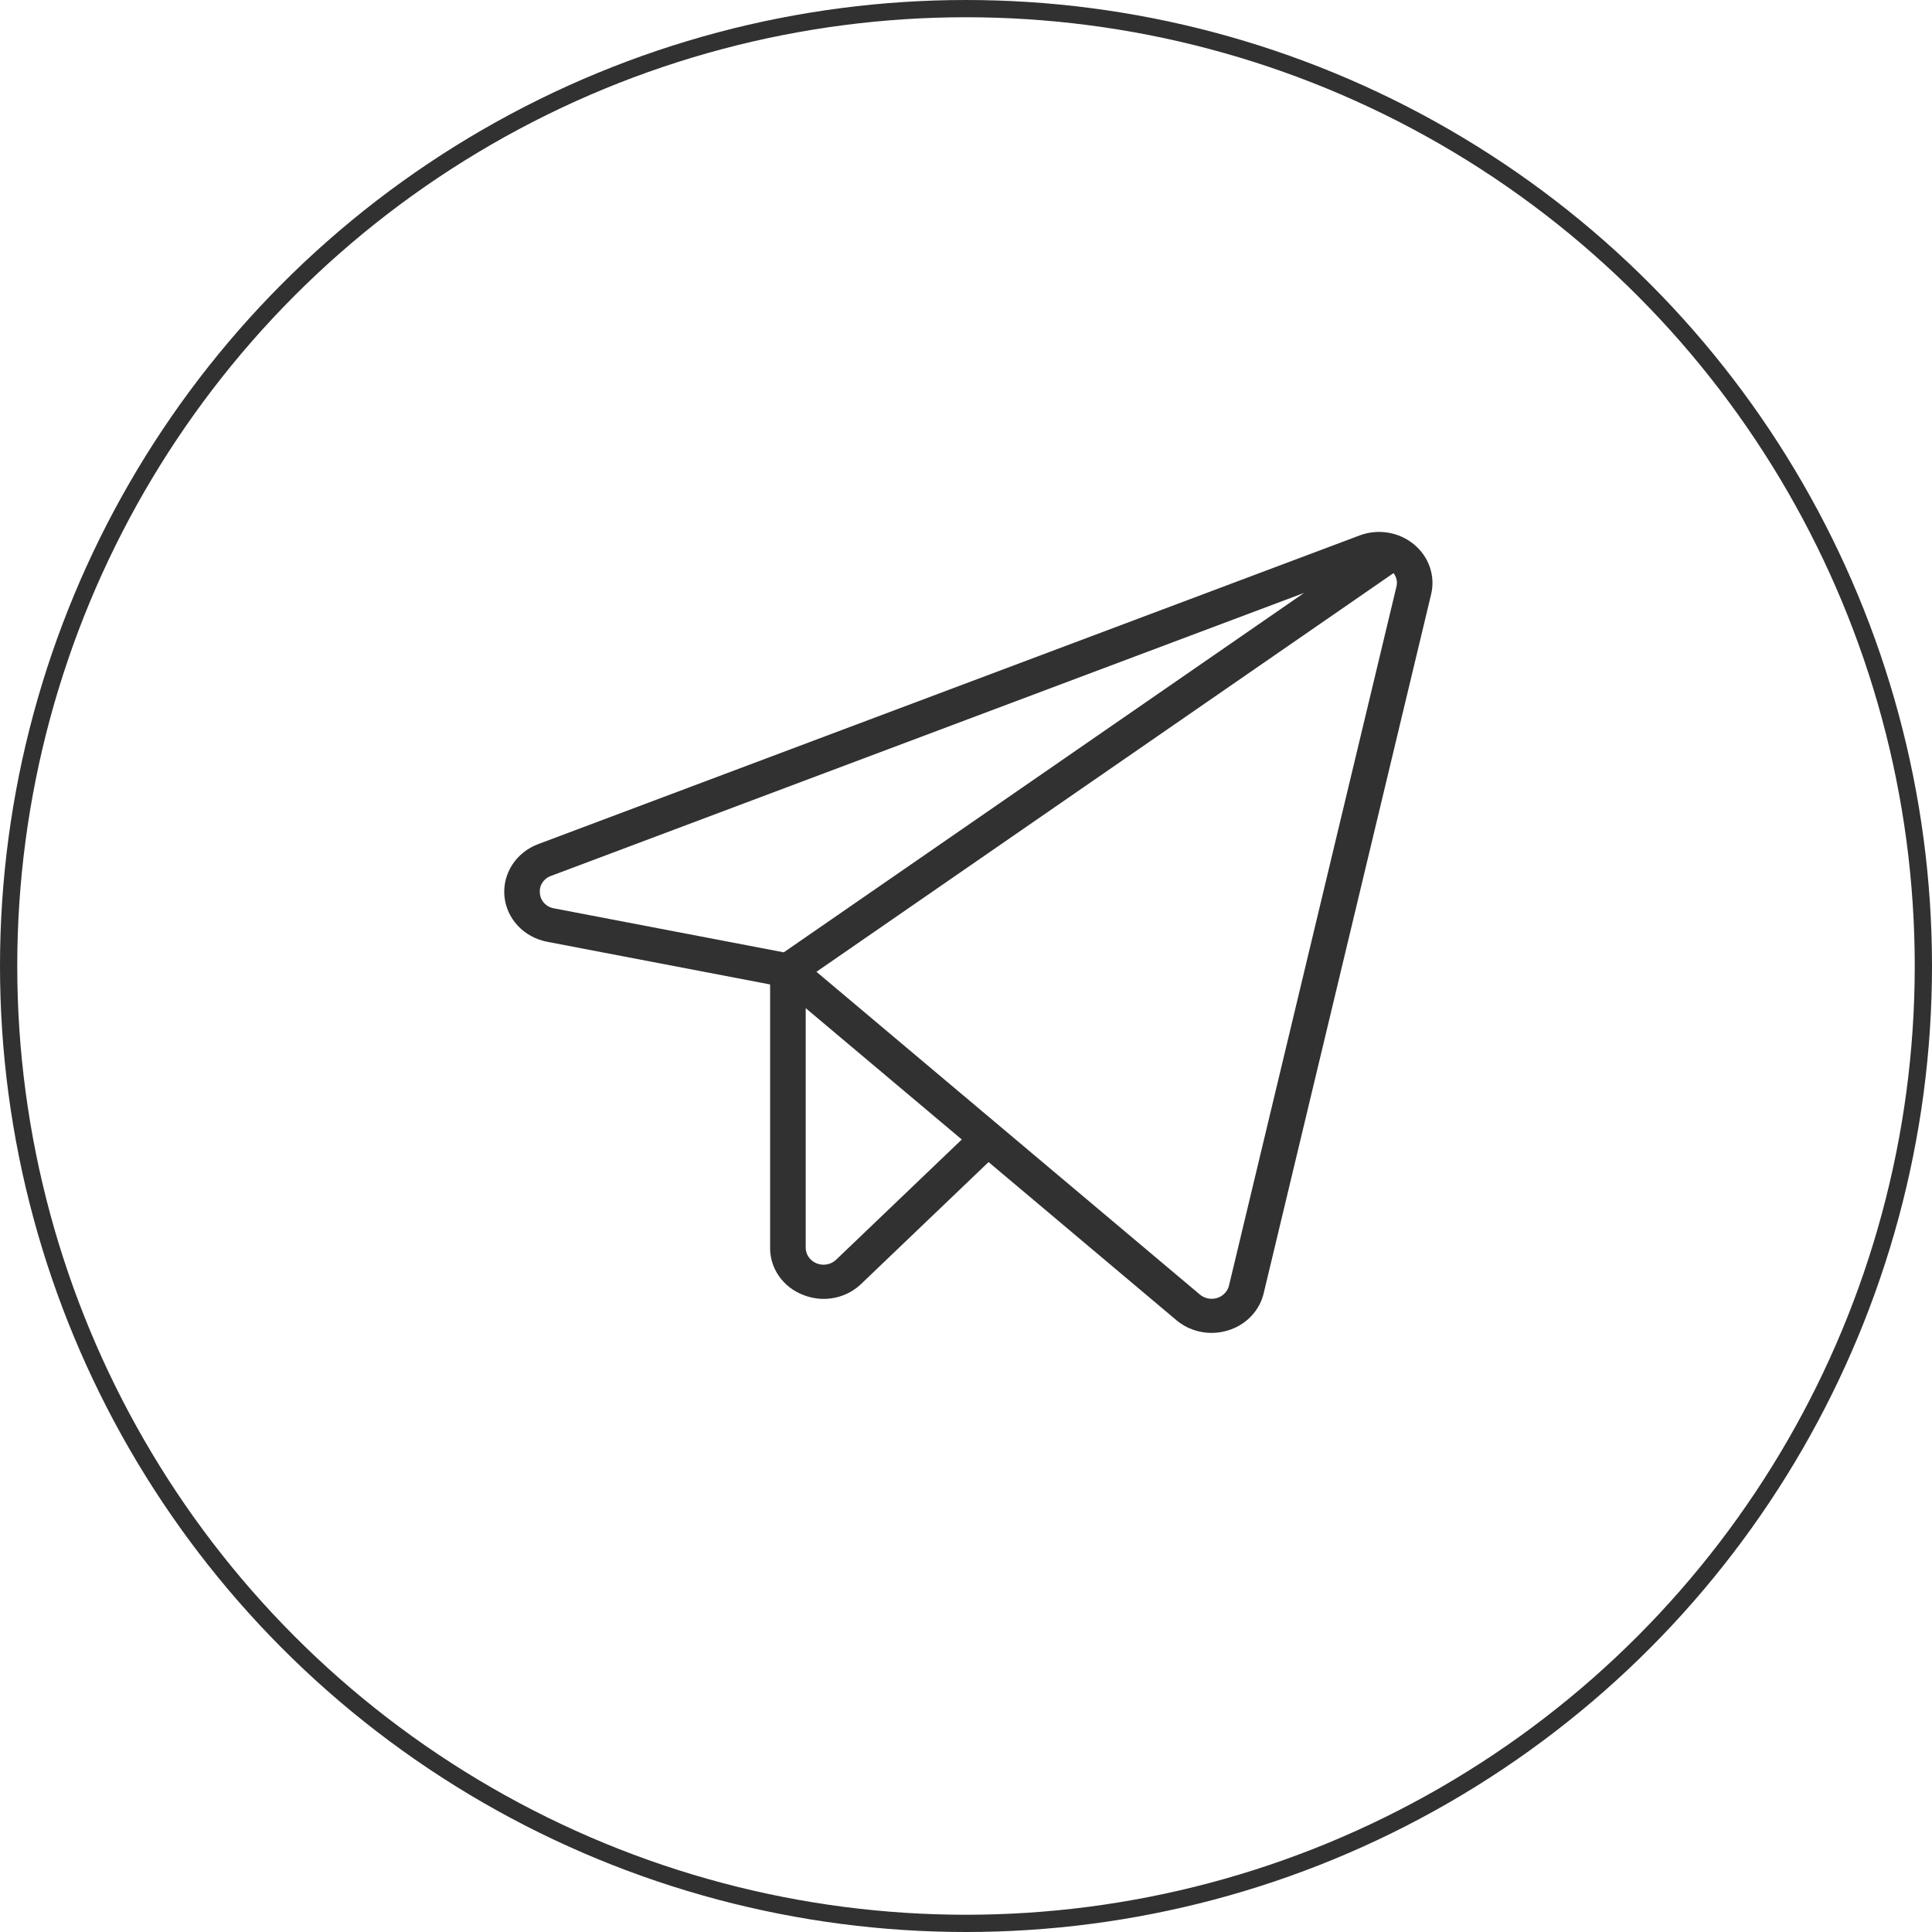
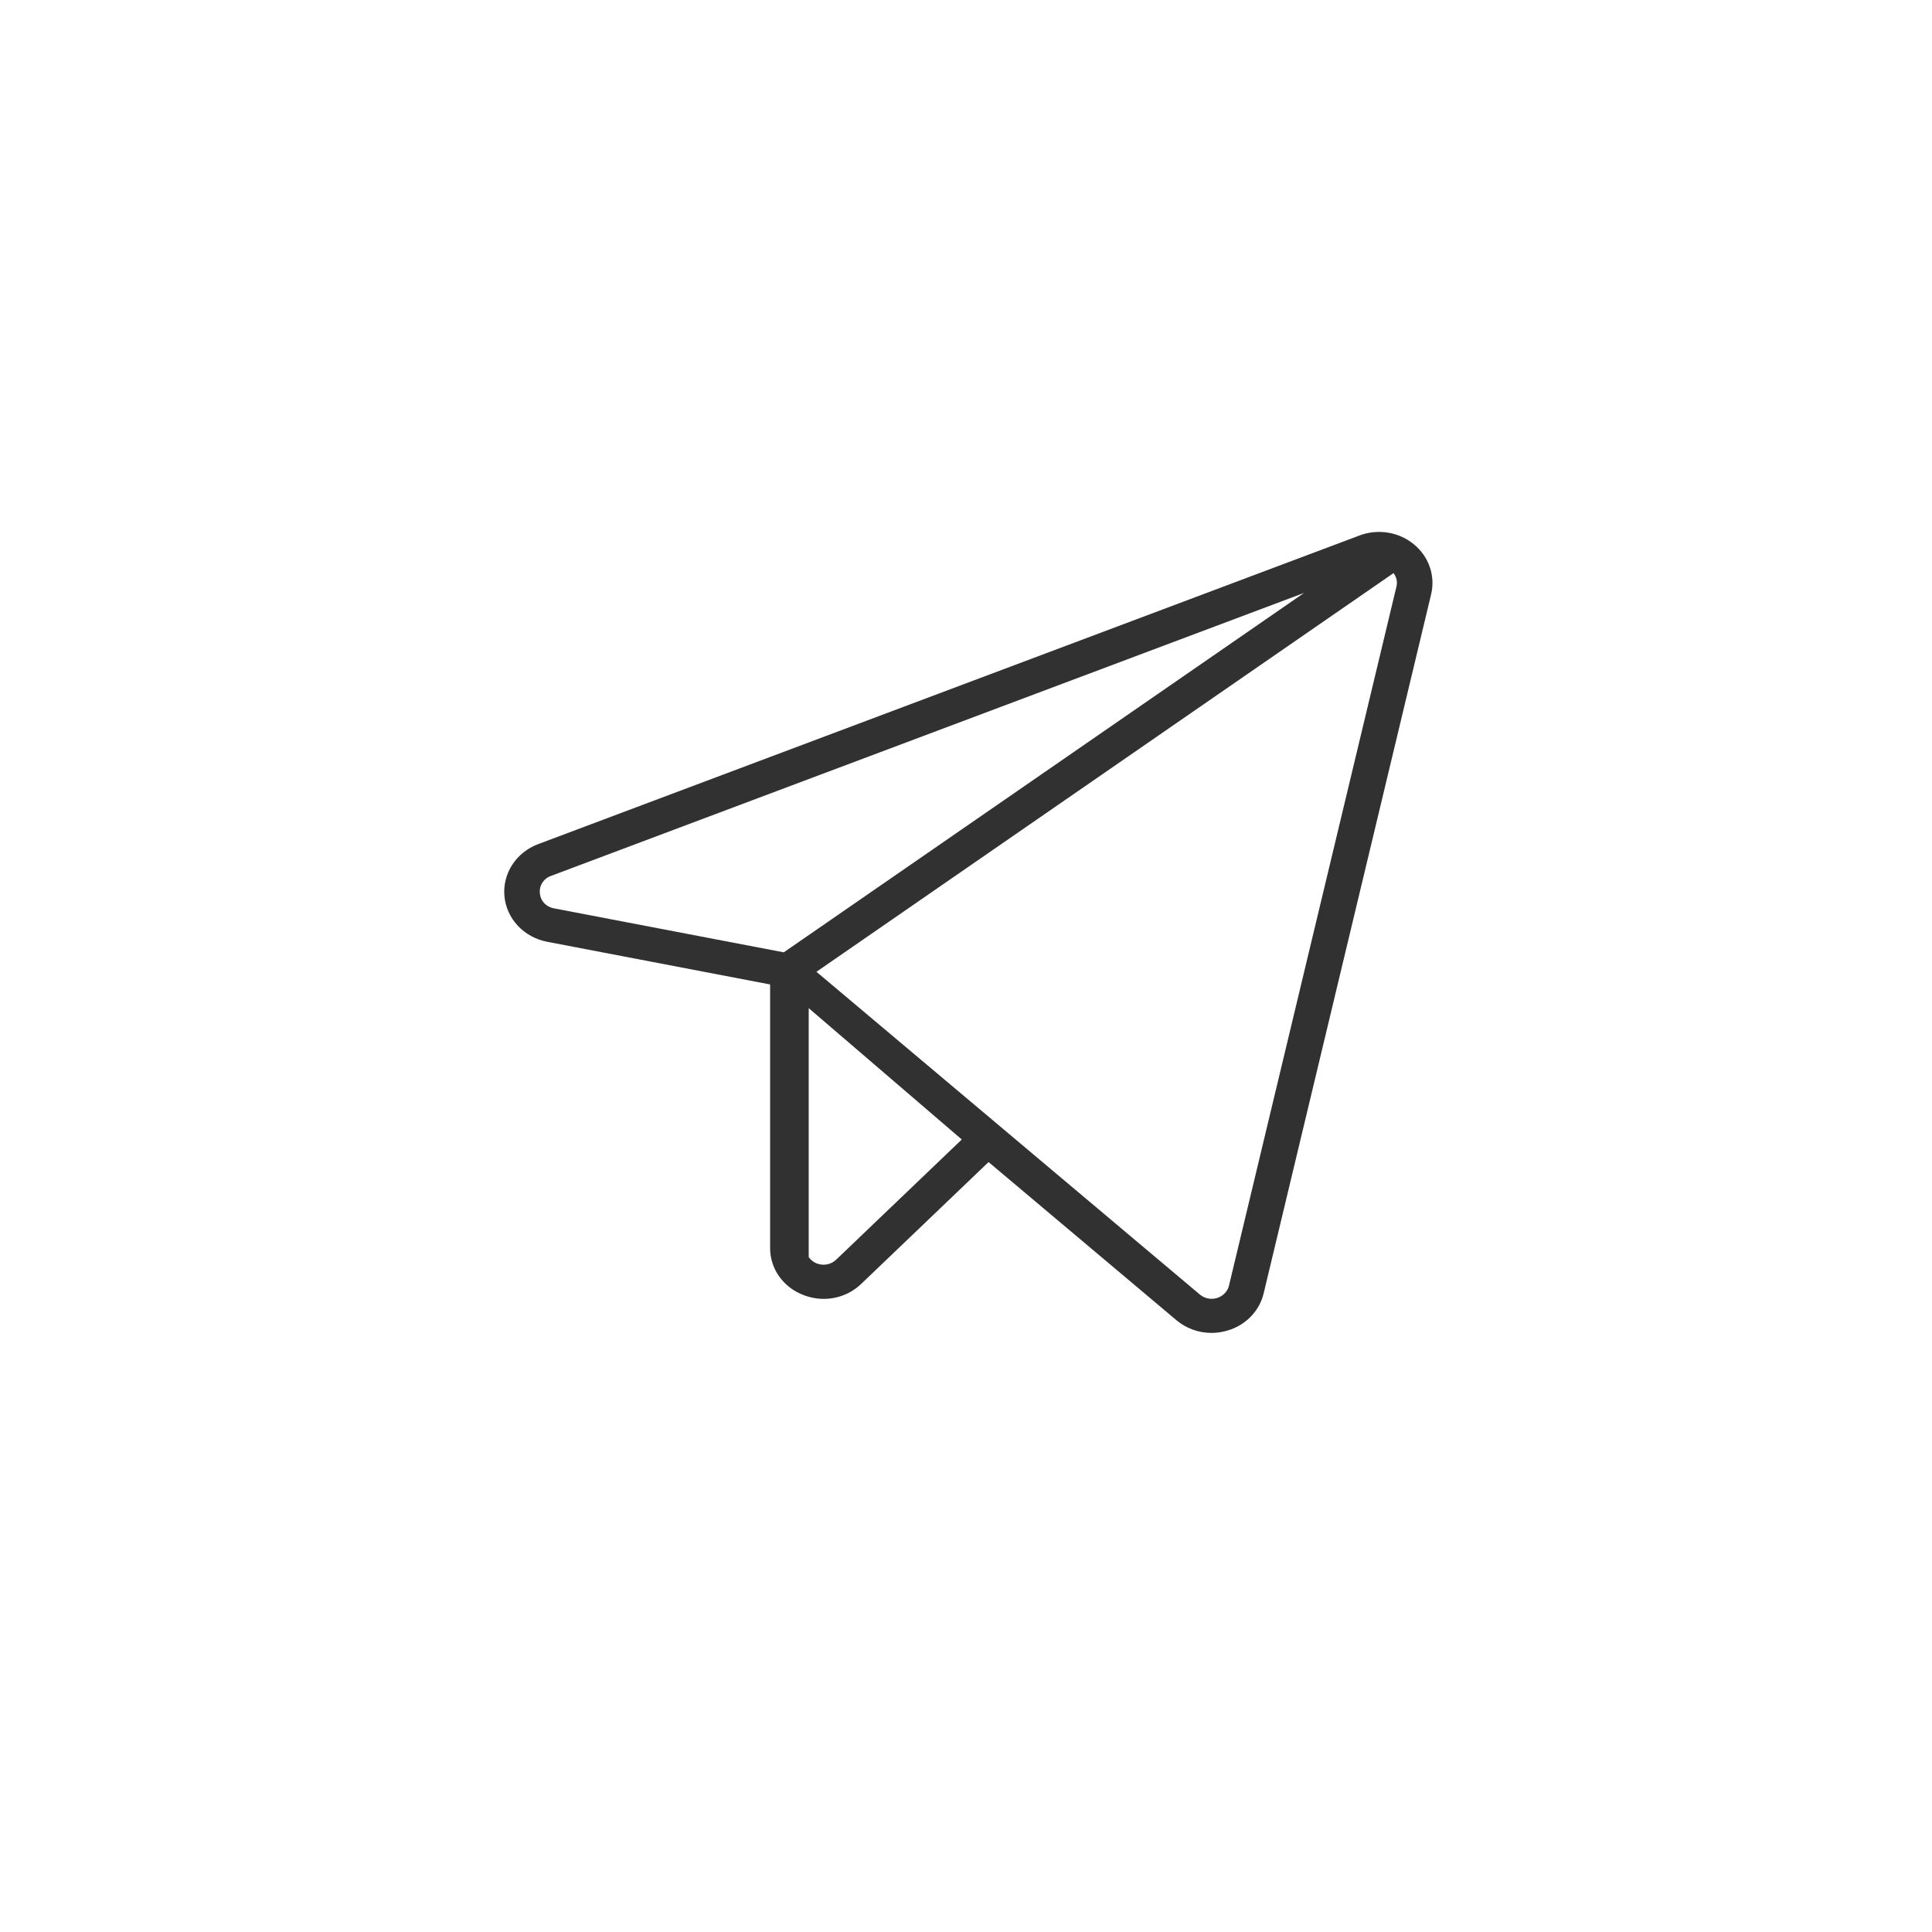
<svg xmlns="http://www.w3.org/2000/svg" width="56" height="56" viewBox="0 0 56 56" fill="none">
-   <circle cx="28" cy="28" r="27.75" stroke="#313131" stroke-width="0.5" />
-   <path d="M40.982 15.777C40.769 15.601 40.51 15.484 40.232 15.439C39.954 15.394 39.668 15.422 39.406 15.521L15.597 24.468C15.286 24.585 15.023 24.795 14.847 25.067C14.671 25.339 14.592 25.659 14.621 25.977C14.651 26.296 14.787 26.597 15.011 26.835C15.234 27.073 15.532 27.235 15.86 27.298L22.322 28.535V36.165C22.319 36.458 22.408 36.746 22.579 36.99C22.75 37.234 22.993 37.423 23.278 37.533C23.469 37.609 23.673 37.649 23.88 37.649C24.082 37.648 24.282 37.609 24.468 37.534C24.655 37.459 24.823 37.349 24.965 37.212L28.654 33.683L34.097 38.265C34.378 38.503 34.74 38.635 35.115 38.635C35.278 38.635 35.44 38.61 35.595 38.562C35.851 38.485 36.081 38.344 36.262 38.155C36.444 37.966 36.57 37.734 36.629 37.484L41.481 17.23C41.545 16.968 41.532 16.693 41.444 16.437C41.356 16.181 41.196 15.953 40.982 15.777ZM15.649 25.89C15.636 25.783 15.662 25.675 15.721 25.584C15.78 25.493 15.869 25.423 15.975 25.387L37.799 17.186L22.718 27.604L16.062 26.33C15.951 26.312 15.851 26.259 15.776 26.179C15.701 26.099 15.656 25.997 15.649 25.89ZM24.235 36.514C24.163 36.583 24.071 36.63 23.971 36.649C23.871 36.668 23.767 36.658 23.673 36.621C23.578 36.583 23.498 36.52 23.441 36.439C23.384 36.358 23.354 36.262 23.354 36.165V29.222L27.878 33.029L24.235 36.514ZM40.475 17.01L35.623 37.263C35.603 37.347 35.561 37.423 35.5 37.486C35.44 37.55 35.363 37.596 35.278 37.623C35.193 37.649 35.102 37.654 35.015 37.636C34.927 37.619 34.846 37.58 34.779 37.523L23.665 28.168L40.392 16.612C40.436 16.669 40.466 16.733 40.481 16.802C40.495 16.871 40.493 16.942 40.475 17.01Z" fill="#313131" />
+   <path d="M40.982 15.777C40.769 15.601 40.51 15.484 40.232 15.439C39.954 15.394 39.668 15.422 39.406 15.521L15.597 24.468C15.286 24.585 15.023 24.795 14.847 25.067C14.671 25.339 14.592 25.659 14.621 25.977C14.651 26.296 14.787 26.597 15.011 26.835C15.234 27.073 15.532 27.235 15.86 27.298L22.322 28.535V36.165C22.319 36.458 22.408 36.746 22.579 36.99C22.75 37.234 22.993 37.423 23.278 37.533C23.469 37.609 23.673 37.649 23.88 37.649C24.082 37.648 24.282 37.609 24.468 37.534C24.655 37.459 24.823 37.349 24.965 37.212L28.654 33.683L34.097 38.265C34.378 38.503 34.74 38.635 35.115 38.635C35.278 38.635 35.44 38.61 35.595 38.562C35.851 38.485 36.081 38.344 36.262 38.155C36.444 37.966 36.57 37.734 36.629 37.484L41.481 17.23C41.545 16.968 41.532 16.693 41.444 16.437C41.356 16.181 41.196 15.953 40.982 15.777ZM15.649 25.89C15.636 25.783 15.662 25.675 15.721 25.584C15.78 25.493 15.869 25.423 15.975 25.387L37.799 17.186L22.718 27.604L16.062 26.33C15.951 26.312 15.851 26.259 15.776 26.179C15.701 26.099 15.656 25.997 15.649 25.89ZM24.235 36.514C24.163 36.583 24.071 36.63 23.971 36.649C23.871 36.668 23.767 36.658 23.673 36.621C23.578 36.583 23.498 36.52 23.441 36.439V29.222L27.878 33.029L24.235 36.514ZM40.475 17.01L35.623 37.263C35.603 37.347 35.561 37.423 35.5 37.486C35.44 37.55 35.363 37.596 35.278 37.623C35.193 37.649 35.102 37.654 35.015 37.636C34.927 37.619 34.846 37.58 34.779 37.523L23.665 28.168L40.392 16.612C40.436 16.669 40.466 16.733 40.481 16.802C40.495 16.871 40.493 16.942 40.475 17.01Z" fill="#313131" />
</svg>